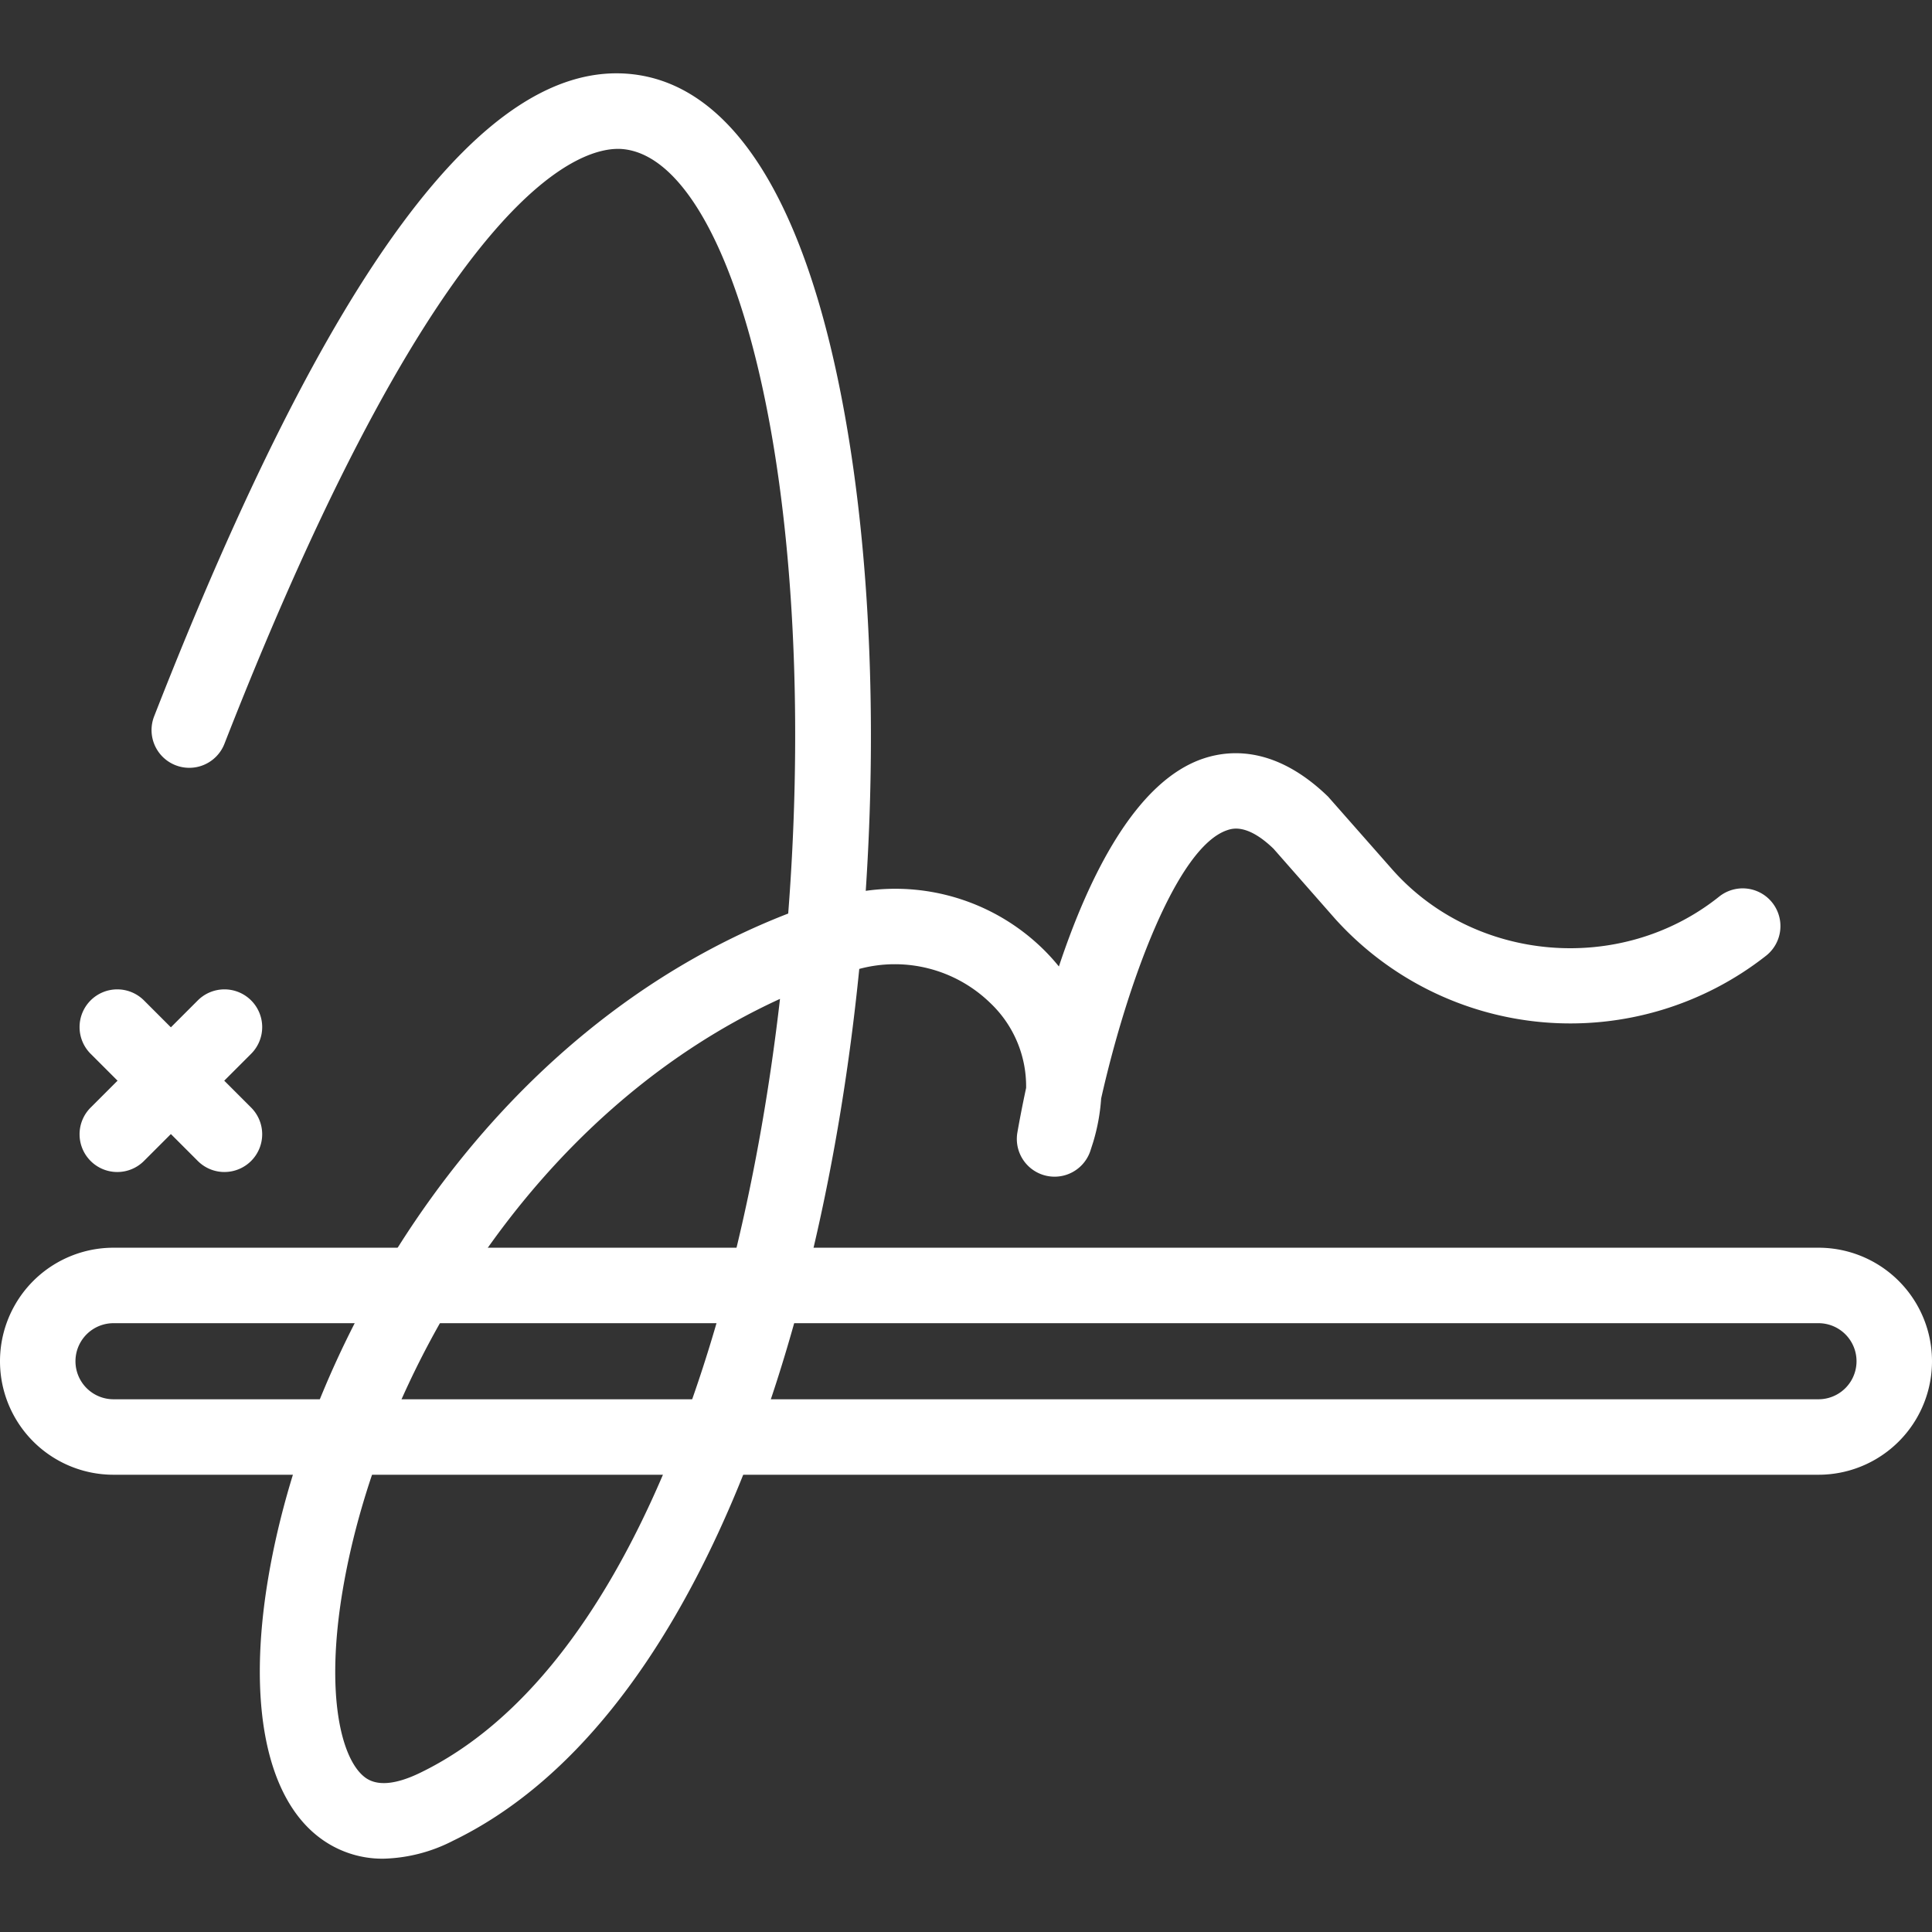
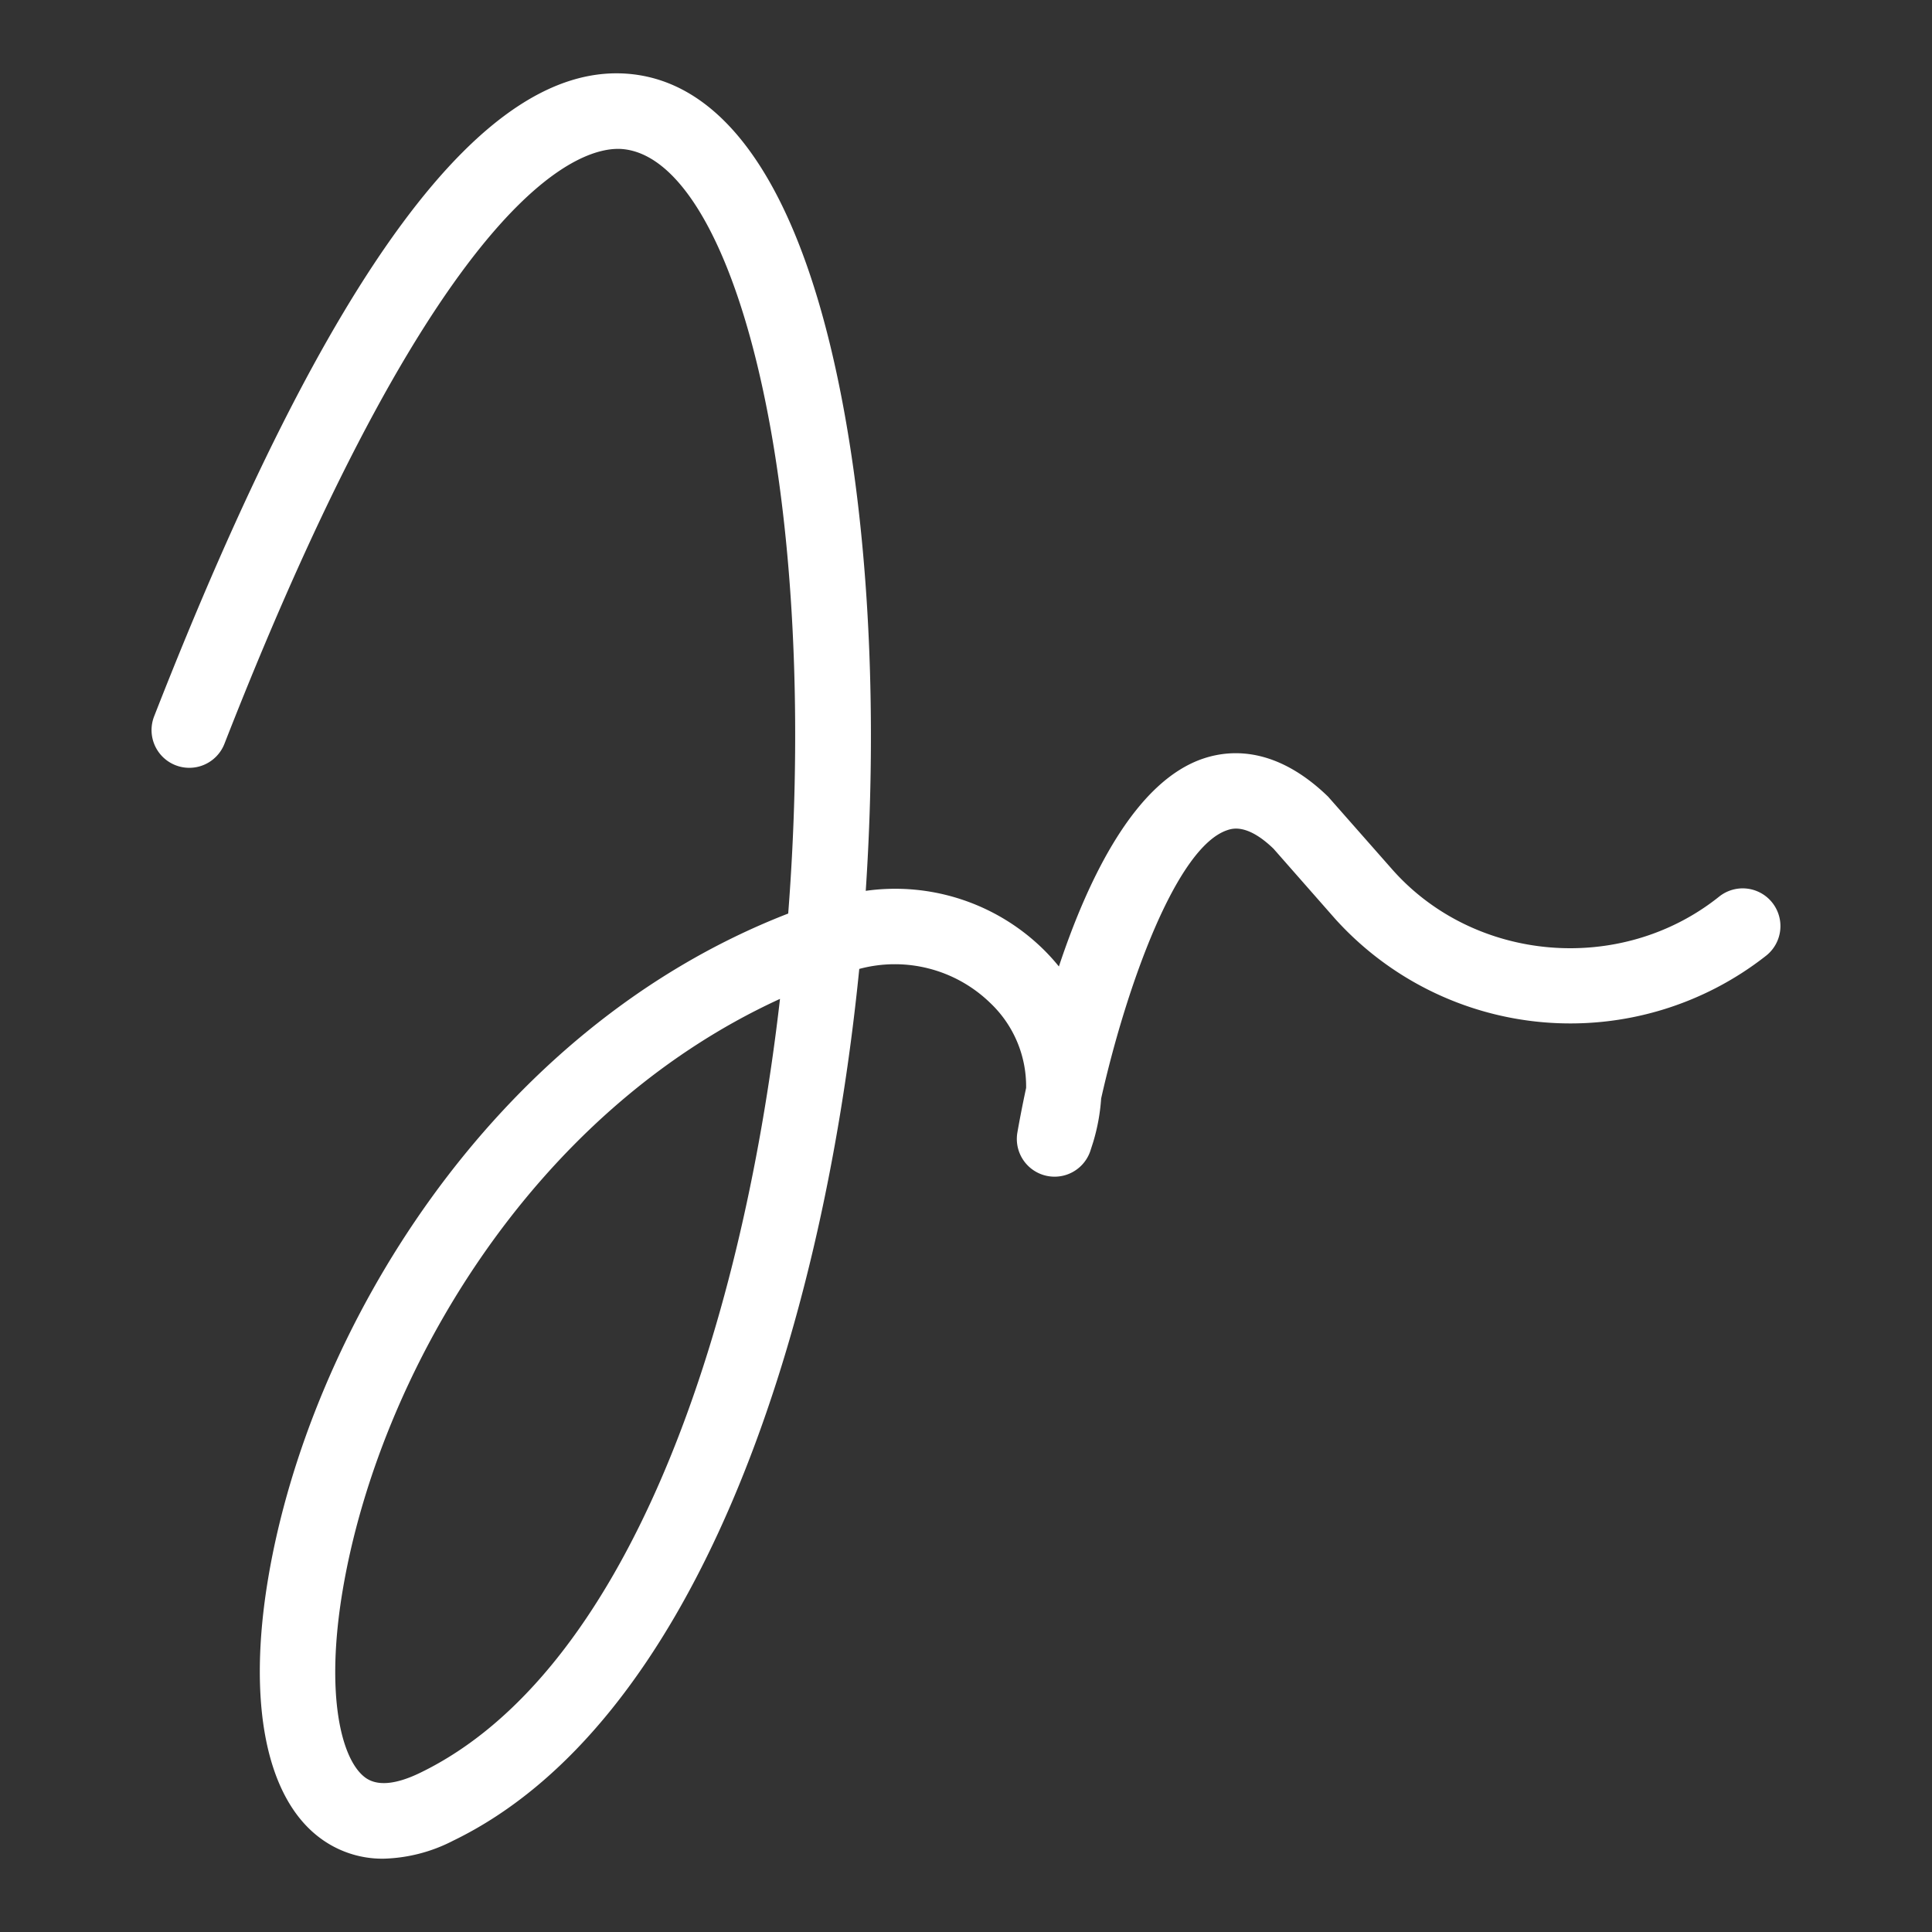
<svg xmlns="http://www.w3.org/2000/svg" width="300" height="300" viewBox="0 0 300 300">
  <rect x="0" y="0" width="300" height="300" fill="#333333" stroke="none" />
  <defs>
    <clipPath id="clip-icon-signature-white-v01">
      <rect width="300" height="300" />
    </clipPath>
  </defs>
  <g id="icon-signature-white-v01" clip-path="url(#clip-icon-signature-white-v01)">
    <g id="signature" transform="translate(0 -8.055)">
-       <path id="XMLID_201_" d="M282.374,365.921H17.626a17.626,17.626,0,0,1,0-35.252H282.374a17.626,17.626,0,1,1,0,35.252ZM17.626,342.388a5.907,5.907,0,0,0,0,11.814H282.374a5.907,5.907,0,1,0,0-11.814Z" transform="translate(0 -128.869)" fill="#fff" />
-       <path id="Line_3" data-name="Line 3" d="M12.5,18.36a5.841,5.841,0,0,1-4.143-1.716L-8.284,0a5.859,5.859,0,0,1,0-8.286A5.859,5.859,0,0,1,0-8.284L16.643,8.358a5.859,5.859,0,0,1-4.143,10Z" transform="translate(22.355 171.684)" fill="#fff" />
-       <path id="Line_4" data-name="Line 4" d="M-4.141,18.36a5.841,5.841,0,0,1-4.143-1.716,5.859,5.859,0,0,1,0-8.286L8.356-8.284a5.859,5.859,0,0,1,8.286,0,5.859,5.859,0,0,1,0,8.286L0,16.644A5.841,5.841,0,0,1-4.141,18.36Z" transform="translate(22.355 171.684)" fill="#fff" />
      <path id="XMLID_202_" d="M76.149,296.671a16.151,16.151,0,0,1-9.873-3.251c-8.352-6.266-11.263-20.992-7.987-40.4,6.379-37.8,34.225-85.069,80.732-103.111,2.1-27.057,1.12-53.647-2.691-75.049-4.7-26.378-13.275-42.7-22.945-43.649-5.829-.574-27.519,4.387-61.907,92.344a5.859,5.859,0,1,1-10.914-4.267c27.112-69.348,51.308-101.973,73.97-99.74,15.881,1.565,27.407,19.981,33.333,53.256,3.807,21.38,4.95,47.168,3.195,73.58a32.83,32.83,0,0,1,27.559,9.064,31.9,31.9,0,0,1,2.432,2.68c4.662-14.017,11.97-28.879,22.562-32.329,4.466-1.455,11.428-1.6,19.233,5.951l9.9,11.234c12.794,14.554,35.595,16.481,50.826,4.3a5.859,5.859,0,1,1,7.321,9.151,49.184,49.184,0,0,1-66.949-5.709l-9.574-10.892c-4.047-3.891-6.366-3.135-7.128-2.887-7.945,2.588-15.707,24.25-19.629,41.682a30.547,30.547,0,0,1-1.248,6.809l-.442,1.369a5.859,5.859,0,0,1-11.315-2.906c.251-1.444.7-3.862,1.354-6.916A17.817,17.817,0,0,0,170.4,163.8a21.262,21.262,0,0,0-20.345-5.291c-5.849,58.635-26.043,117.454-63.093,135.383A24.847,24.847,0,0,1,76.149,296.671Zm61.6-133.511C98.815,181,75.422,221.924,69.845,254.967c-2.74,16.236-.235,26.3,3.464,29.079,1.845,1.384,4.722,1.147,8.549-.705C113.649,267.957,131.664,216.131,137.748,163.159Z" transform="translate(-16.629 0)" fill="#fff" />
    </g>
  </g>
</svg>